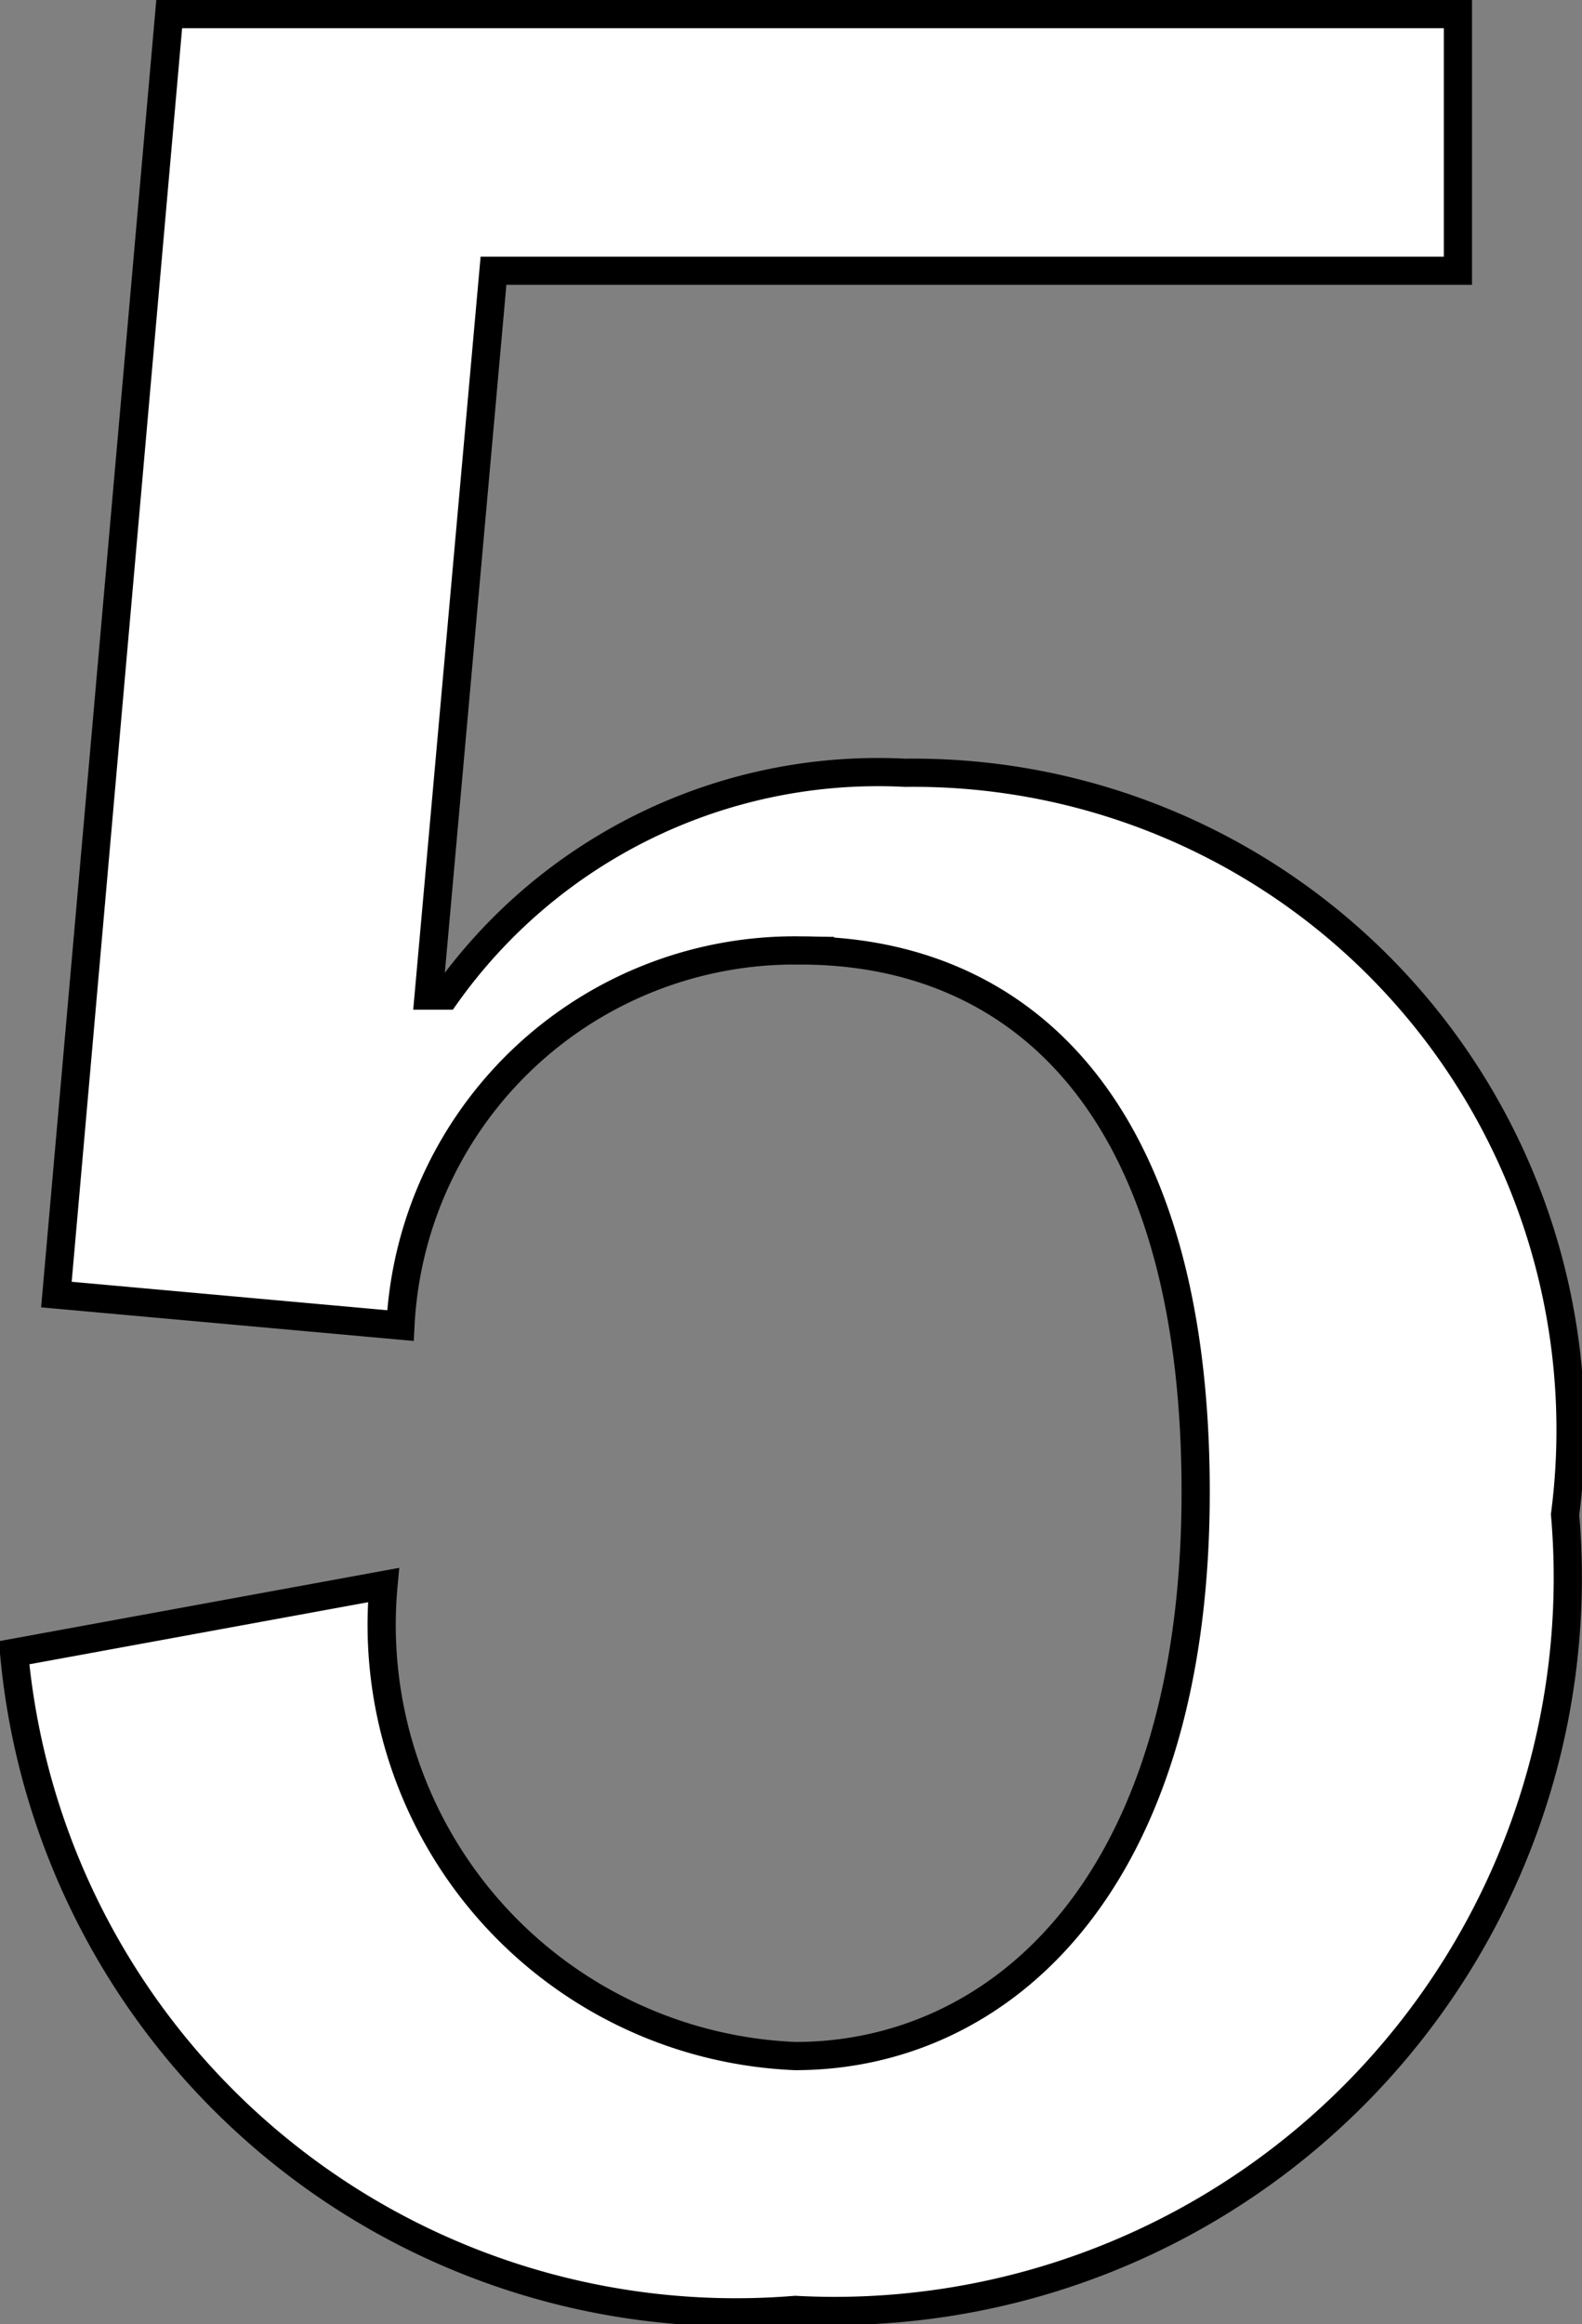
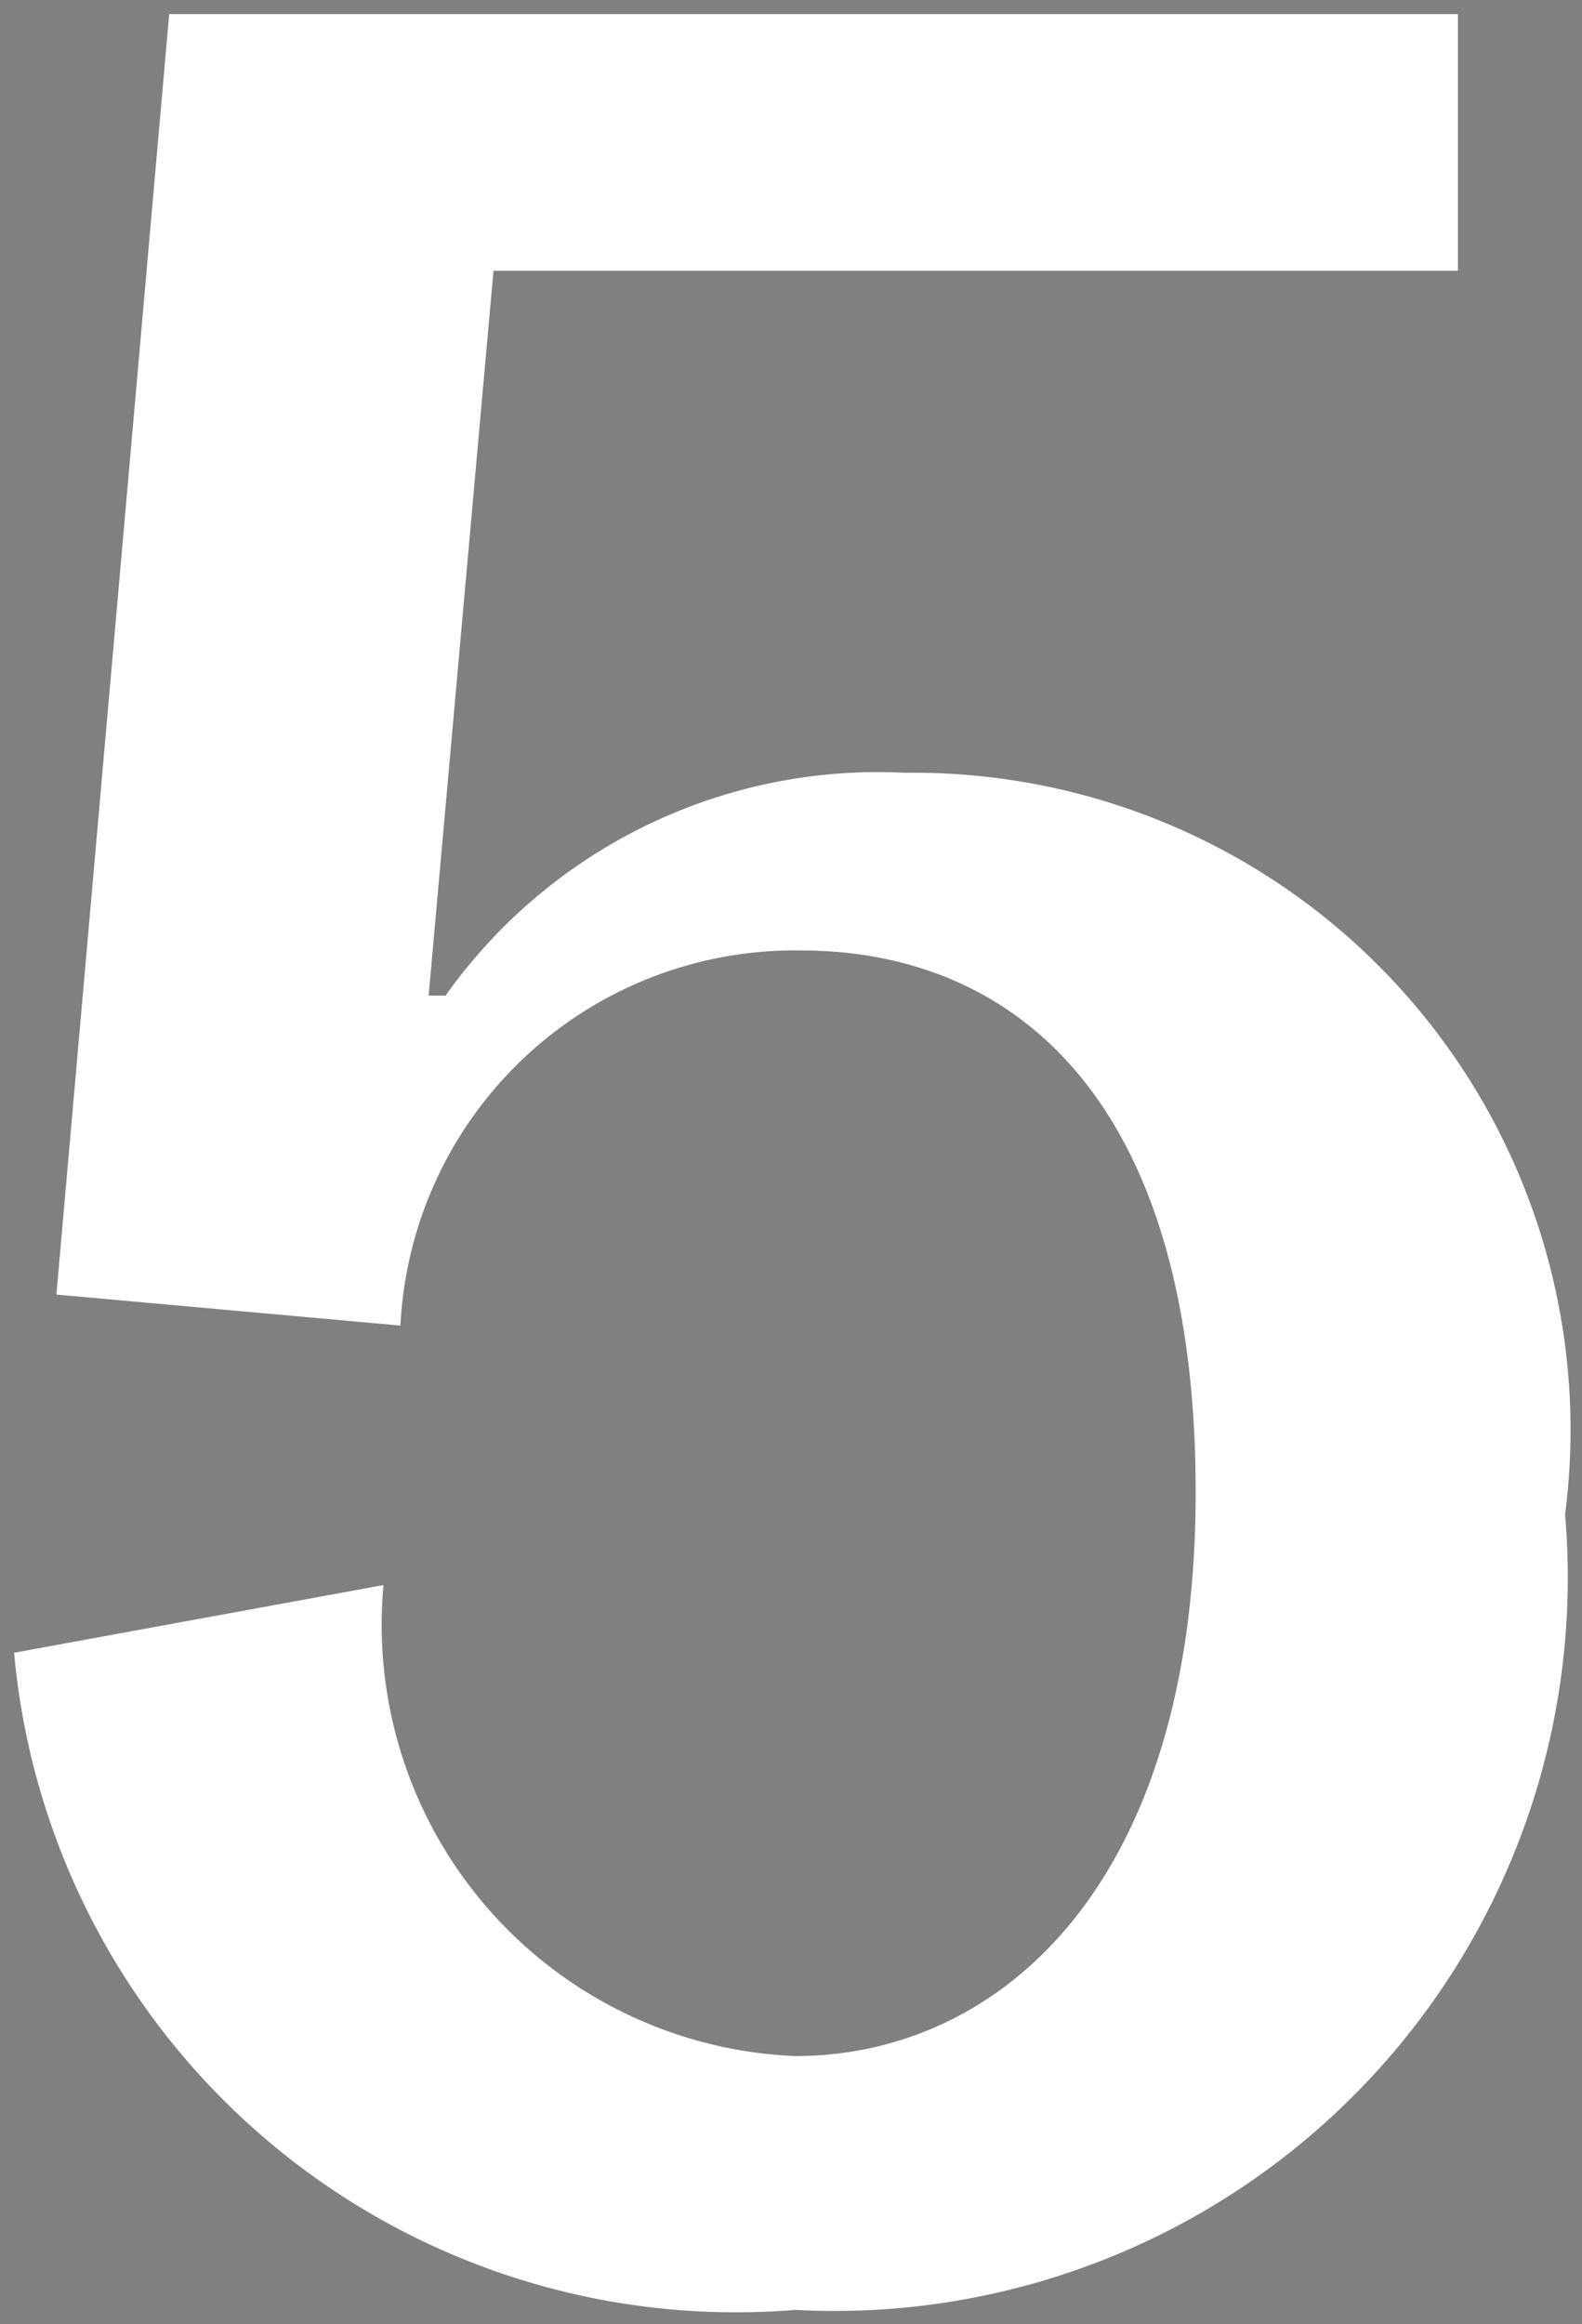
<svg xmlns="http://www.w3.org/2000/svg" id="レイヤー_1" data-name="レイヤー 1" viewBox="0 0 5.61 8.24">
  <rect x="0" y="0" width="5.61" height="8.24" fill="#808080" stroke="none" />
  <defs>
    <style>.cls-1{isolation:isolate;}.cls-2{fill:#fff;}.cls-3{fill:none;stroke:#000;stroke-miterlimit:10;stroke-width:0.1px;}</style>
  </defs>
  <g id="レイヤー_2" data-name="レイヤー 2">
    <g id="レイヤー_1-2" data-name="レイヤー 1-2">
      <g id="_1" data-name=" 1">
        <g class="cls-1">
          <path class="cls-2" d="M5.81,1.76v.91H2.39L2.16,5.24h.06a1.88,1.88,0,0,1,1.63-.79A2.33,2.33,0,0,1,6.19,7.08,2.6,2.6,0,0,1,3.46,9.9,2.57,2.57,0,0,1,.69,7.57L2,7.33A1.53,1.53,0,0,0,3.46,9c.72,0,1.42-.6,1.42-2s-.65-1.92-1.4-1.92A1.4,1.4,0,0,0,2.06,6.41L.84,6.3l.4-4.54Z" transform="translate(-0.64 -1.71)" />
        </g>
        <g class="cls-1">
-           <path class="cls-3" d="M5.81,1.76v.91H2.39L2.16,5.24h.06a1.88,1.88,0,0,1,1.63-.79A2.33,2.33,0,0,1,6.19,7.08,2.6,2.6,0,0,1,3.46,9.9,2.57,2.57,0,0,1,.69,7.57L2,7.33A1.53,1.53,0,0,0,3.46,9c.72,0,1.42-.6,1.42-2s-.65-1.92-1.4-1.92A1.4,1.4,0,0,0,2.06,6.41L.84,6.3l.4-4.54Z" transform="translate(-0.64 -1.71)" />
-         </g>
+           </g>
      </g>
    </g>
  </g>
</svg>